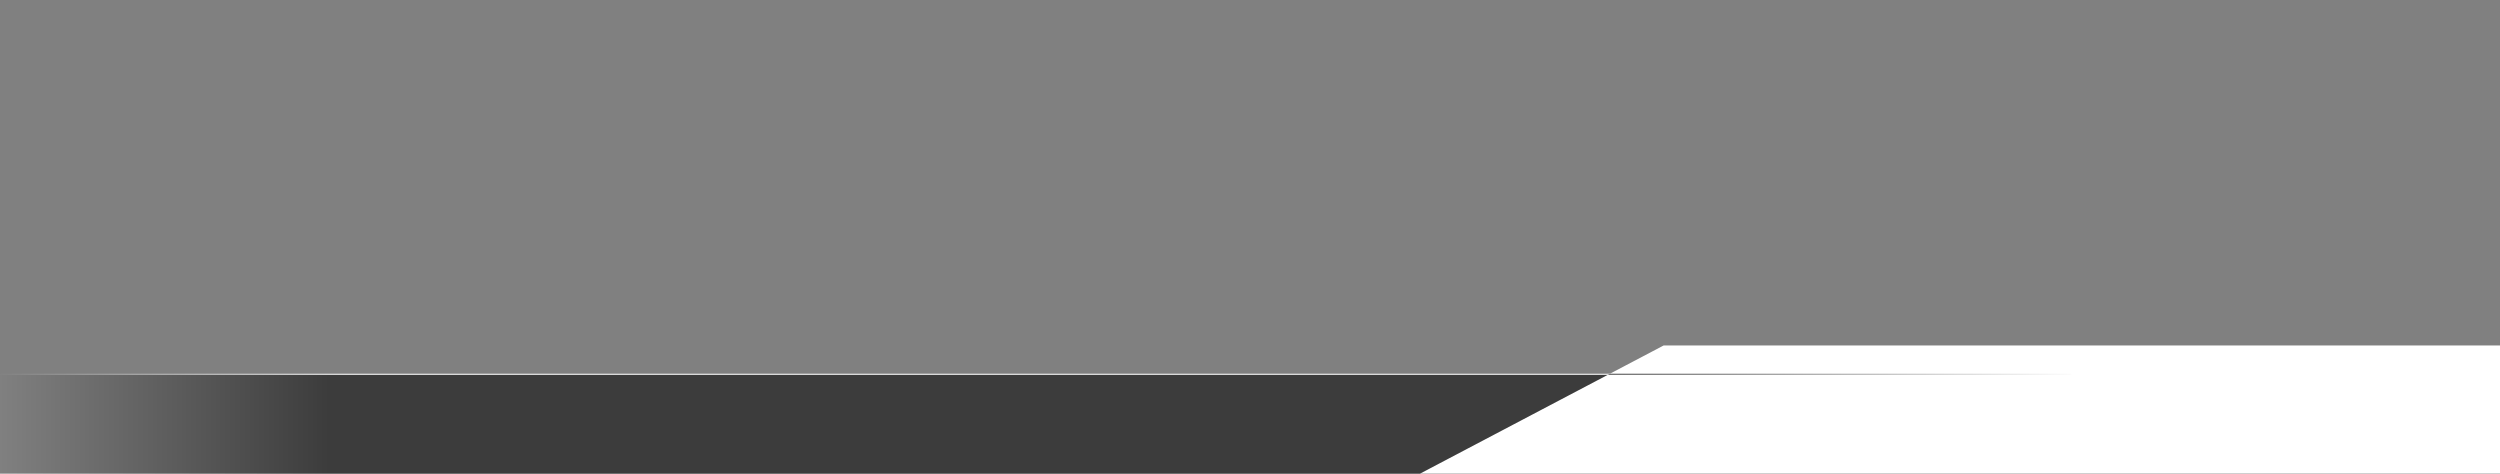
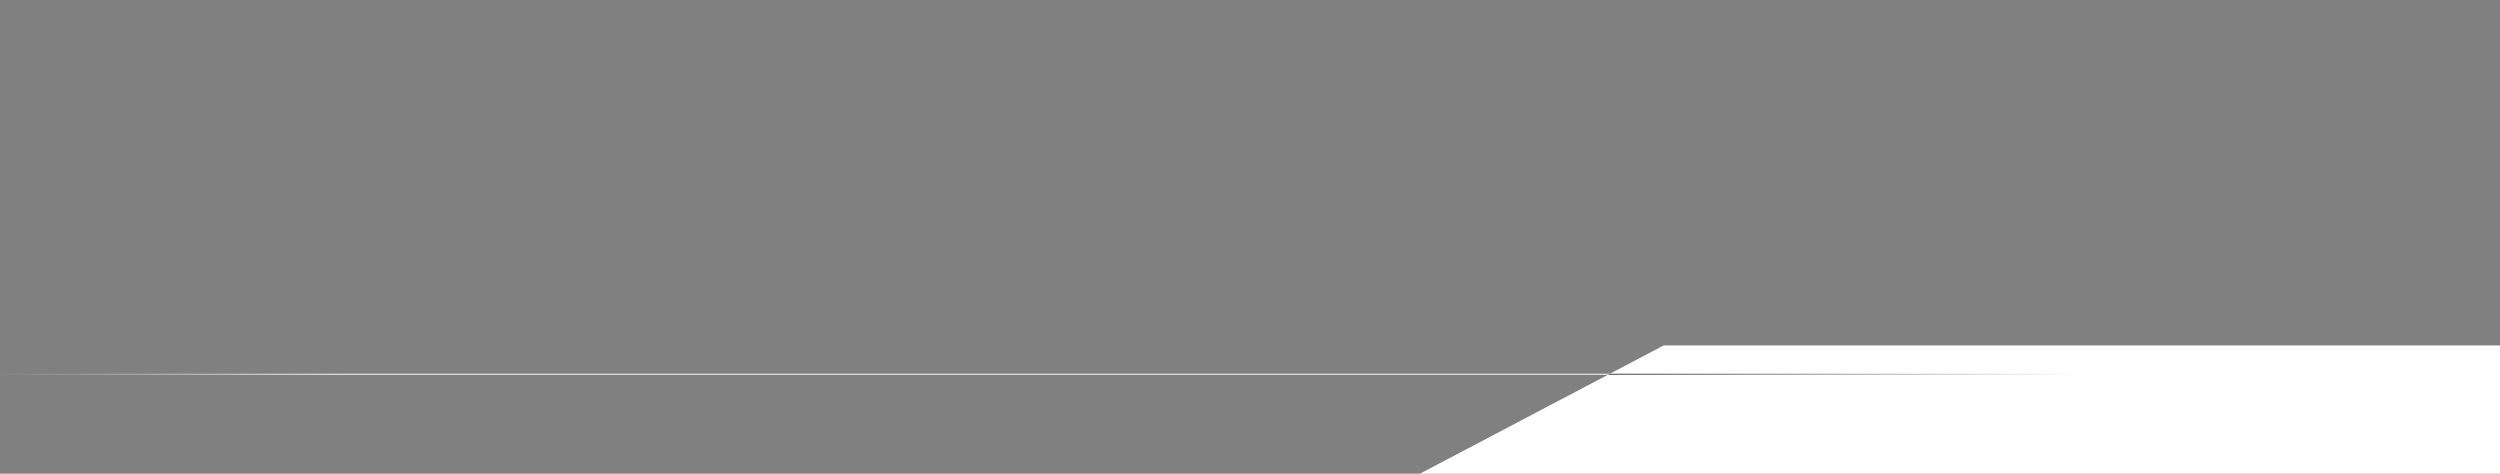
<svg xmlns="http://www.w3.org/2000/svg" id="Layer_1" version="1.1" viewBox="0 0 5700 1080">
  <rect x="0" y="0" width="5700" height="1080" fill="#808080" stroke="none" />
  <defs>
    <style>
      .st0 {
        fill: #fff;
      }

      .st1 {
        fill: url(#linear-gradient1);
      }

      .st1, .st2 {
        opacity: .77;
      }

      .st1, .st2, .st3 {
        isolation: isolate;
      }

      .st2 {
        fill: url(#linear-gradient2);
      }

      .st3 {
        fill: url(#linear-gradient);
        opacity: .53;
      }
    </style>
    <linearGradient id="linear-gradient" x1="2" y1="-46.9" x2="5751.2" y2="-46.9" gradientTransform="translate(0 1080) scale(1 -1)" gradientUnits="userSpaceOnUse">
      <stop offset="0" stop-color="#000" stop-opacity="0" />
      <stop offset=".13" stop-color="#000" />
      <stop offset="1" stop-color="#000" />
    </linearGradient>
    <linearGradient id="linear-gradient1" x1="-17" y1="226.65" x2="5751.1" y2="226.65" gradientTransform="translate(0 1080) scale(1 -1)" gradientUnits="userSpaceOnUse">
      <stop offset="0" stop-color="#fff" stop-opacity="0" />
      <stop offset=".14" stop-color="#fff" />
      <stop offset="1" stop-color="#fff" />
    </linearGradient>
    <linearGradient id="linear-gradient2" x1="5665.87" y1="-78.6" x2="6746.8" y2="-78.6" gradientTransform="translate(10410.23 932) rotate(-180) scale(1 -1)" gradientUnits="userSpaceOnUse">
      <stop offset="0" stop-color="#000" stop-opacity="0" />
      <stop offset="1" stop-color="#000" stop-opacity=".77" />
    </linearGradient>
  </defs>
-   <rect class="st3" x="2" y="854.8" width="5749.2" height="544.2" />
  <polygon class="st0" points="5710.1 1080.3 5711.1 787.7 3793 787.7 3236.9 1080.3 5710.1 1080.3" />
-   <path class="st1" d="M-15.9,851.9h5765.9c.6,0,1.1.5,1.1,1.1v.7c0,.6-.5,1.1-1.1,1.1H-15.9c-.6,0-1.1-.5-1.1-1.1v-.7c0-.6.5-1.1,1.1-1.1Z" />
+   <path class="st1" d="M-15.9,851.9h5765.9c.6,0,1.1.5,1.1,1.1v.7c0,.6-.5,1.1-1.1,1.1H-15.9v-.7c0-.6.5-1.1,1.1-1.1Z" />
  <polygon class="st2" points="3671.1 851.9 3665.4 854.9 4723 854.9 4723 851.9 3671.1 851.9" />
</svg>